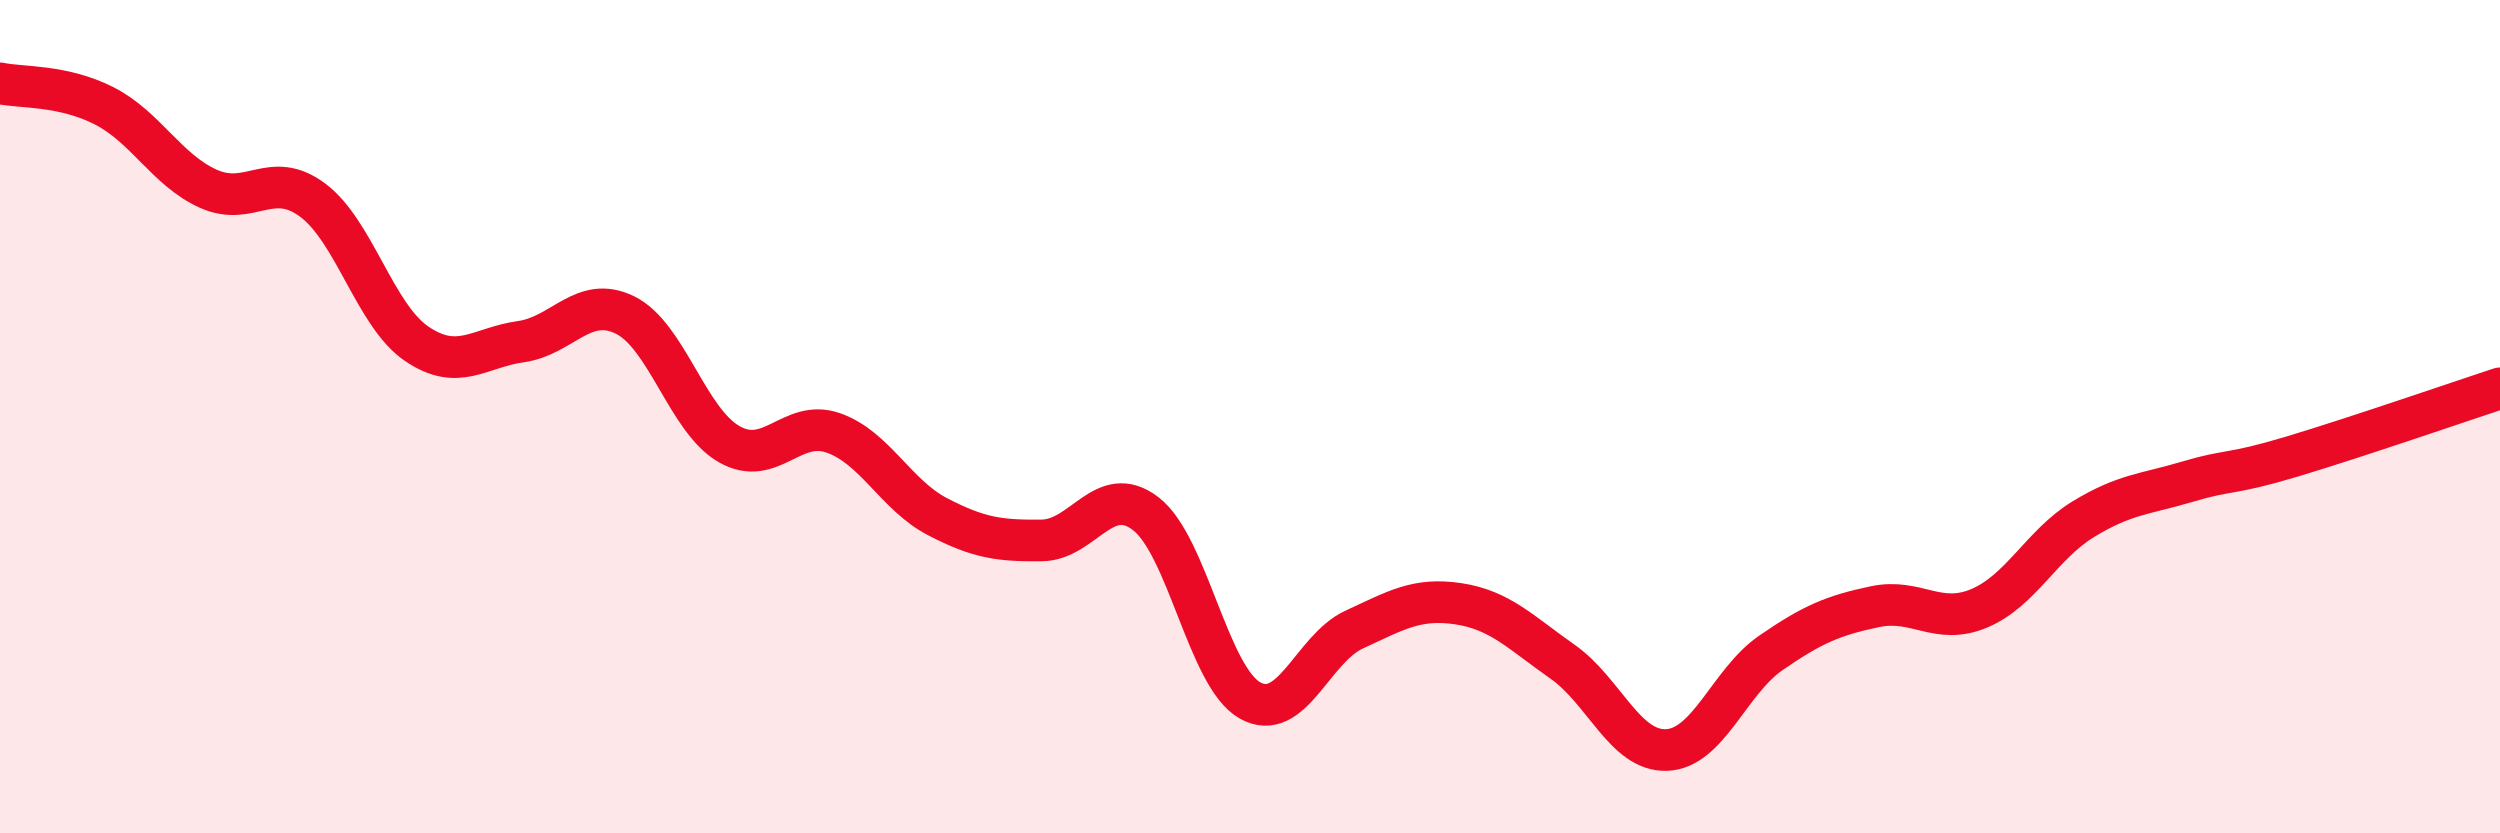
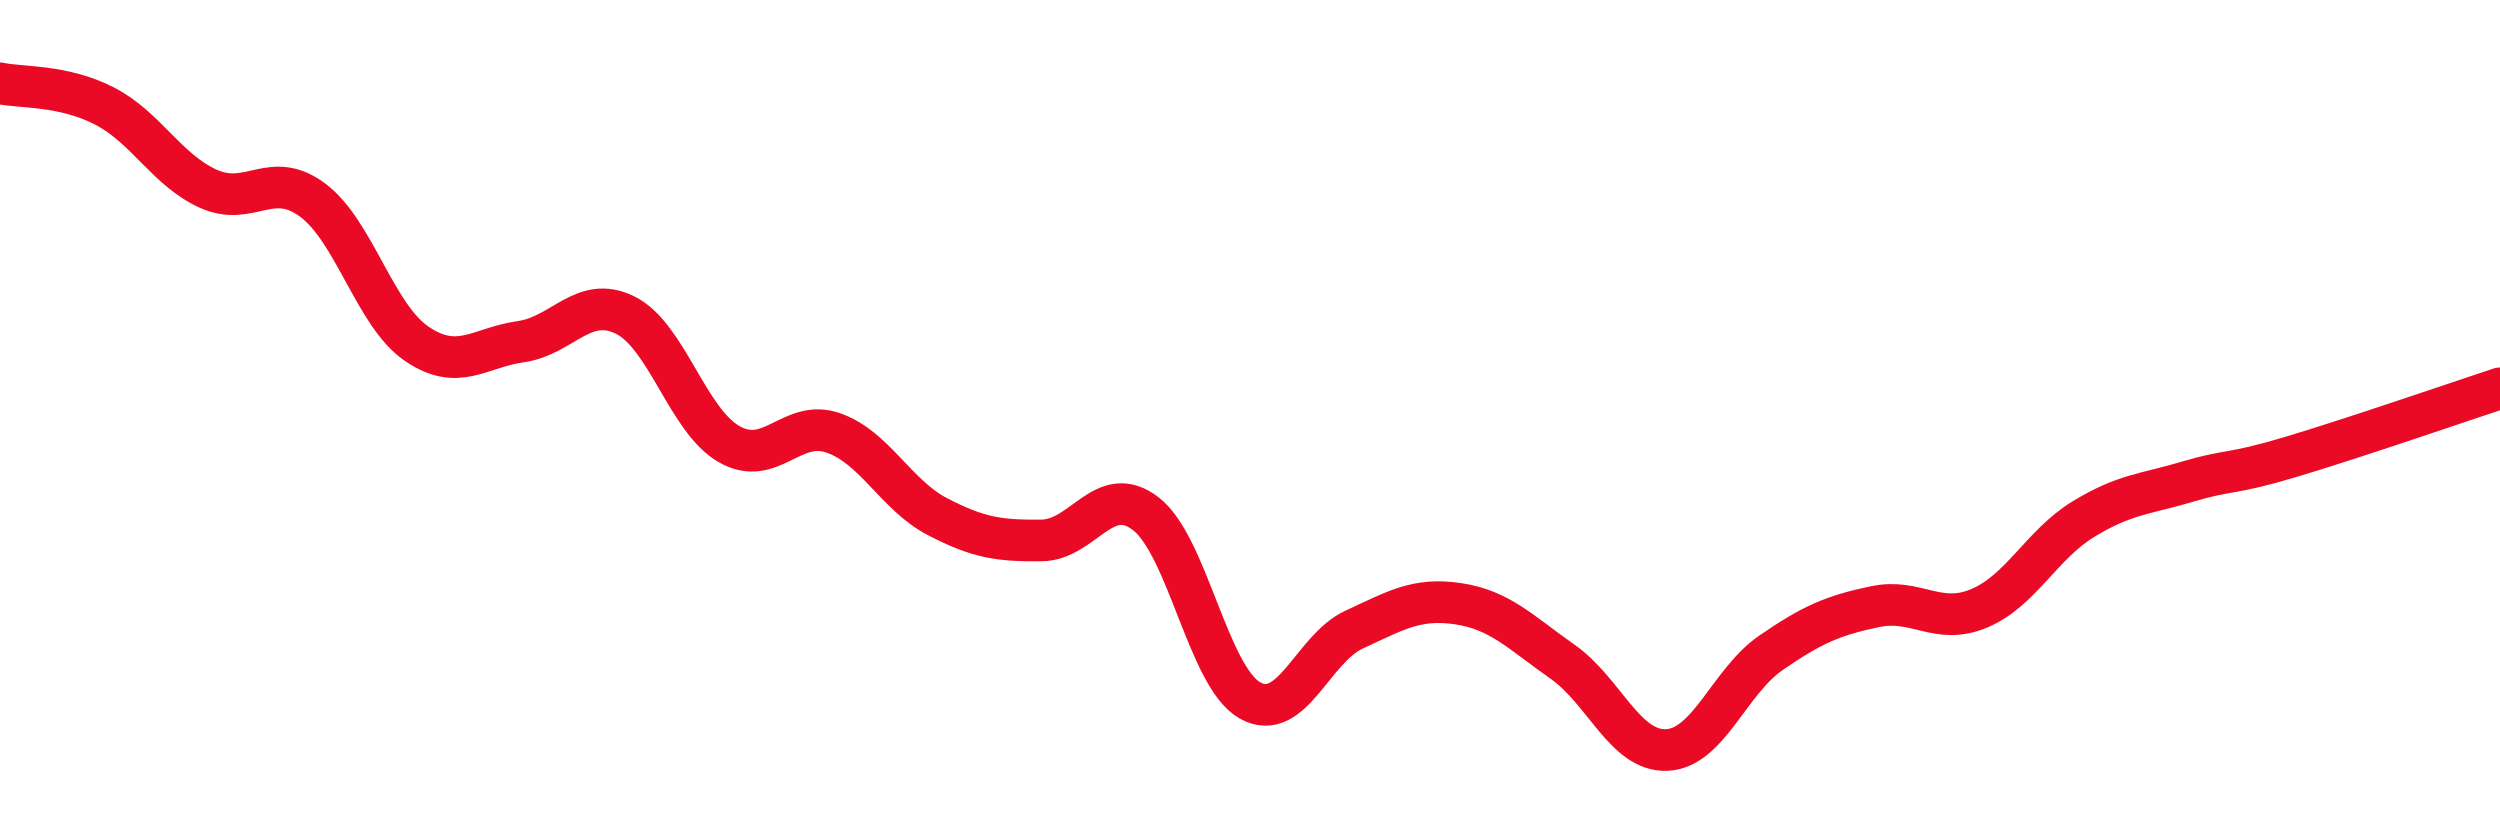
<svg xmlns="http://www.w3.org/2000/svg" width="60" height="20" viewBox="0 0 60 20">
-   <path d="M 0,2 C 0.5,2.11 1.5,2.03 2.5,2.54 C 3.5,3.05 4,4.08 5,4.53 C 6,4.98 6.5,4.06 7.5,4.8 C 8.5,5.54 9,7.57 10,8.25 C 11,8.93 11.5,8.34 12.5,8.2 C 13.5,8.06 14,7.07 15,7.56 C 16,8.05 16.5,10.09 17.5,10.66 C 18.5,11.23 19,10.04 20,10.39 C 21,10.74 21.5,11.88 22.5,12.4 C 23.5,12.92 24,12.98 25,12.97 C 26,12.96 26.5,11.56 27.5,12.33 C 28.5,13.1 29,16.25 30,16.81 C 31,17.37 31.5,15.57 32.5,15.11 C 33.5,14.65 34,14.34 35,14.49 C 36,14.64 36.5,15.18 37.5,15.88 C 38.5,16.58 39,18.04 40,18 C 41,17.96 41.5,16.36 42.5,15.67 C 43.5,14.98 44,14.77 45,14.56 C 46,14.35 46.5,15.02 47.5,14.6 C 48.5,14.18 49,13.07 50,12.46 C 51,11.85 51.5,11.86 52.5,11.56 C 53.5,11.26 53.5,11.41 55,10.96 C 56.5,10.51 59,9.65 60,9.32L60 20L0 20Z" fill="#EB0A25" opacity="0.1" stroke-linecap="round" stroke-linejoin="round" />
  <path d="M 0,2 C 0.5,2.11 1.5,2.03 2.5,2.54 C 3.5,3.05 4,4.08 5,4.53 C 6,4.98 6.5,4.06 7.5,4.8 C 8.5,5.54 9,7.57 10,8.25 C 11,8.93 11.5,8.34 12.5,8.2 C 13.5,8.06 14,7.07 15,7.56 C 16,8.05 16.5,10.09 17.5,10.66 C 18.5,11.23 19,10.04 20,10.39 C 21,10.74 21.5,11.88 22.5,12.4 C 23.5,12.92 24,12.98 25,12.97 C 26,12.96 26.5,11.56 27.5,12.33 C 28.5,13.1 29,16.25 30,16.81 C 31,17.37 31.5,15.57 32.5,15.11 C 33.5,14.65 34,14.34 35,14.49 C 36,14.64 36.5,15.18 37.5,15.88 C 38.5,16.58 39,18.04 40,18 C 41,17.96 41.5,16.36 42.5,15.67 C 43.5,14.98 44,14.77 45,14.56 C 46,14.35 46.5,15.02 47.5,14.6 C 48.5,14.18 49,13.07 50,12.46 C 51,11.85 51.5,11.86 52.5,11.56 C 53.5,11.26 53.5,11.41 55,10.96 C 56.5,10.51 59,9.65 60,9.32" stroke="#EB0A25" stroke-width="1" fill="none" stroke-linecap="round" stroke-linejoin="round" />
</svg>